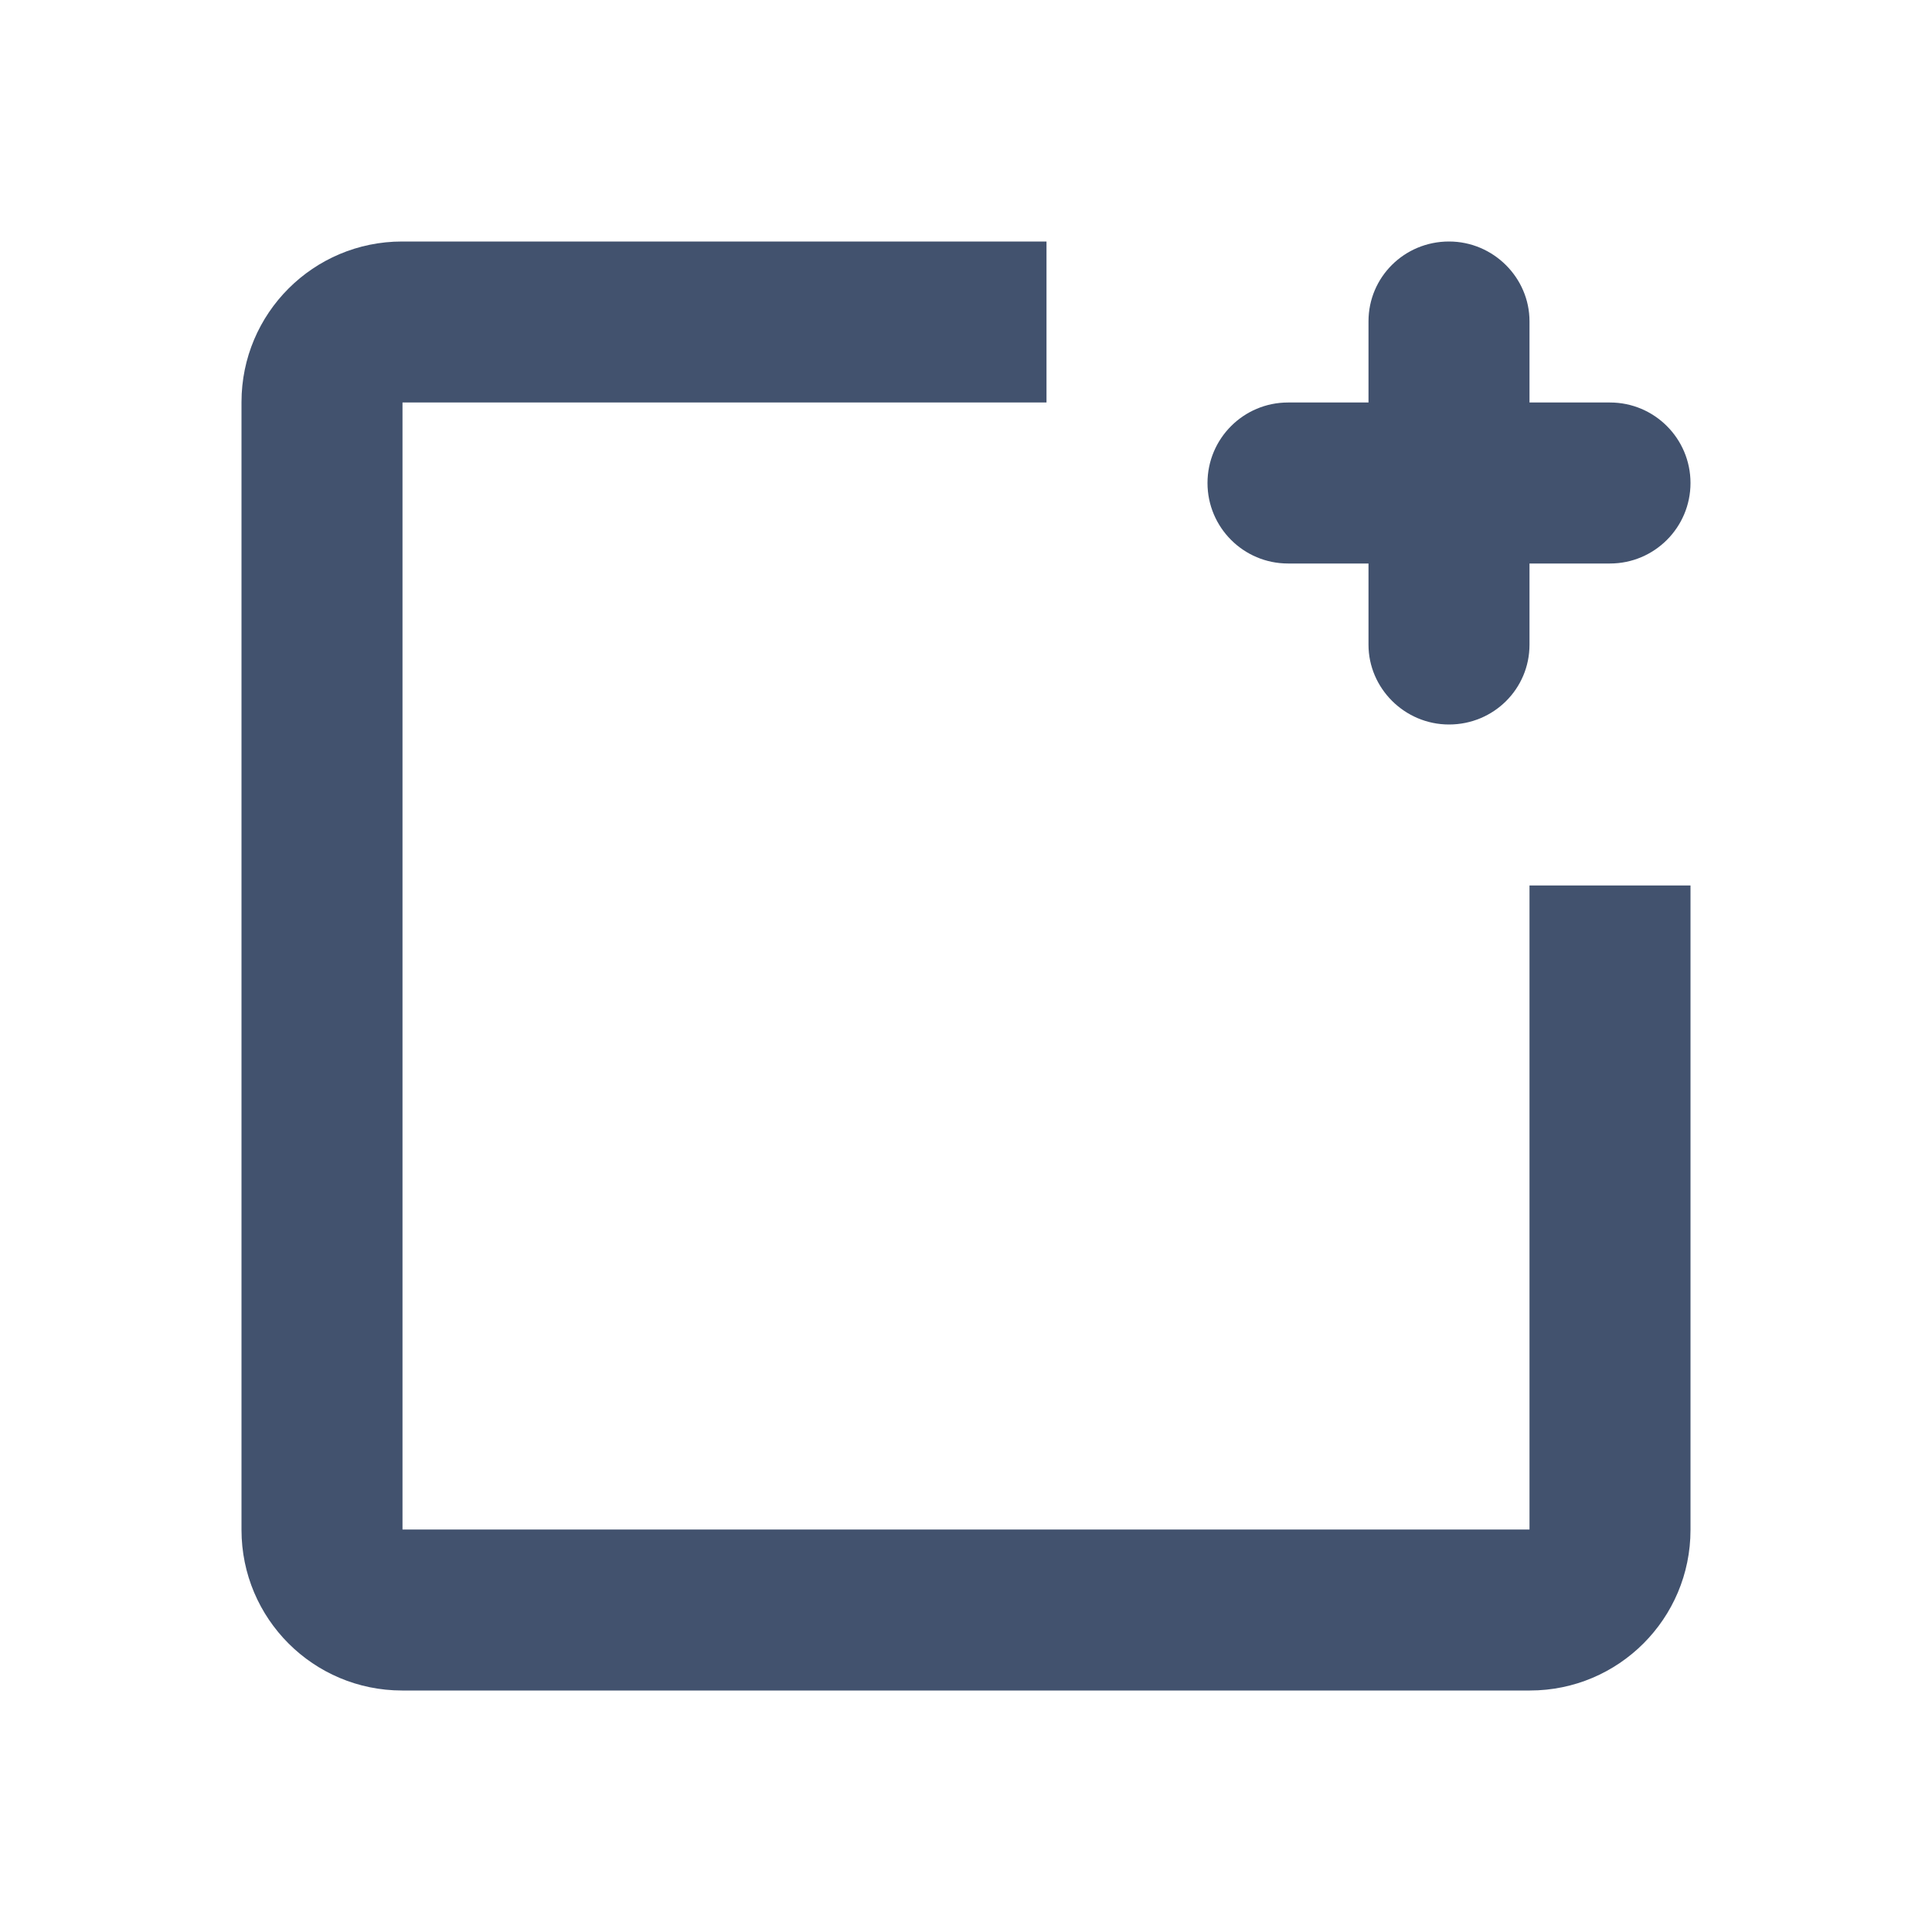
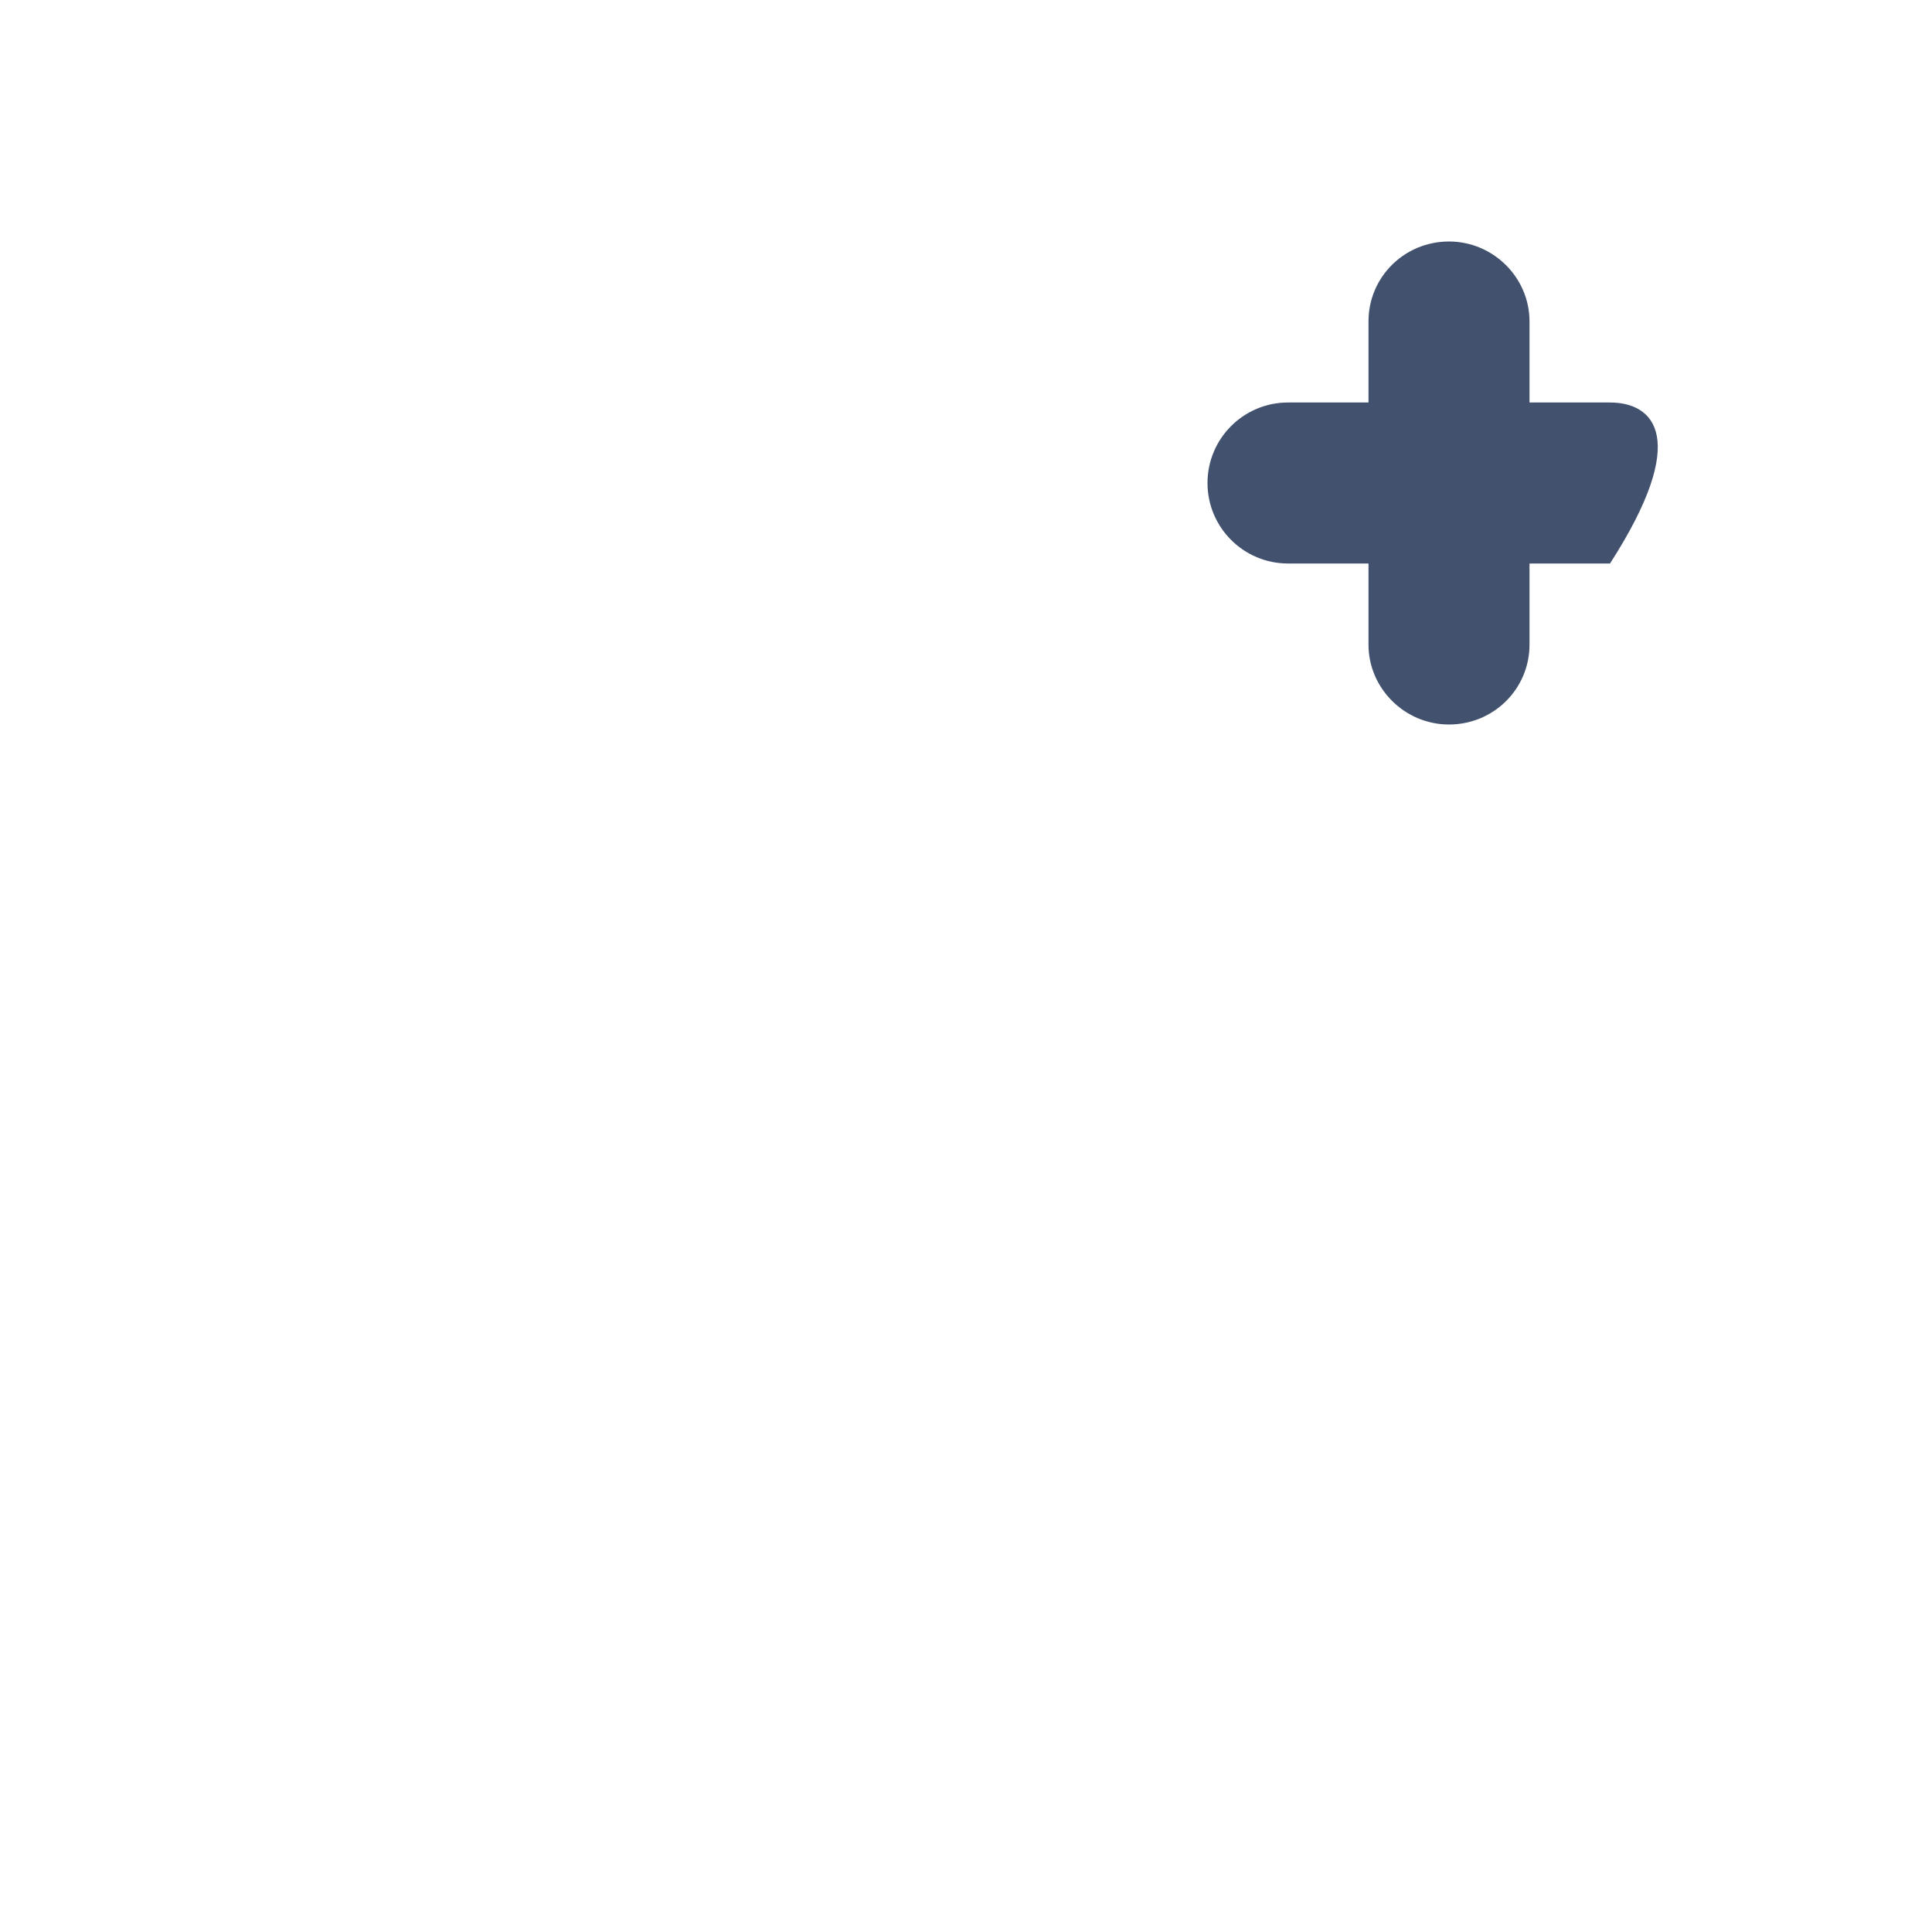
<svg xmlns="http://www.w3.org/2000/svg" width="24px" height="24px" viewBox="0 0 24 24" version="1.1">
  <title>icons/add-item</title>
  <desc>Created with Sketch.</desc>
  <defs />
  <g id="Global" stroke="none" stroke-width="1" fill="none" fill-rule="evenodd">
    <g id="icons/add-item" fill="#42526E">
-       <path d="M16.002,3 L4.995,3 C3.893,3 3,3.893 3,4.995 L3,19.005 C3,20.107 3.893,21 4.995,21 L19.005,21 C20.107,21 21,20.107 21,19.005 L21,7.998 L21,11 L19,11 L19,19 L5,19 L5,5 L13,5 L13,3 L16.002,3 Z" id="Combined-Shape" fill-rule="nonzero" />
-       <path d="M19,5 L19,3.991 C19,3.451 18.552,3 18,3 C17.444,3 17,3.444 17,3.991 L17,5 L16,5 L16,5 C15.448,5 15,5.448 15,6 C15,6.552 15.448,7 16,7 L17,7 L17,8.009 C17,8.549 17.448,9 18,9 C18.556,9 19,8.556 19,8.009 L19,7 L20,7 C20.552,7 21,6.552 21,6 C21,5.448 20.552,5 20,5 L19,5 Z" id="Combined-Shape" />
+       <path d="M19,5 L19,3.991 C19,3.451 18.552,3 18,3 C17.444,3 17,3.444 17,3.991 L17,5 L16,5 L16,5 C15.448,5 15,5.448 15,6 C15,6.552 15.448,7 16,7 L17,7 L17,8.009 C17,8.549 17.448,9 18,9 C18.556,9 19,8.556 19,8.009 L19,7 L20,7 C21,5.448 20.552,5 20,5 L19,5 Z" id="Combined-Shape" />
    </g>
  </g>
</svg>